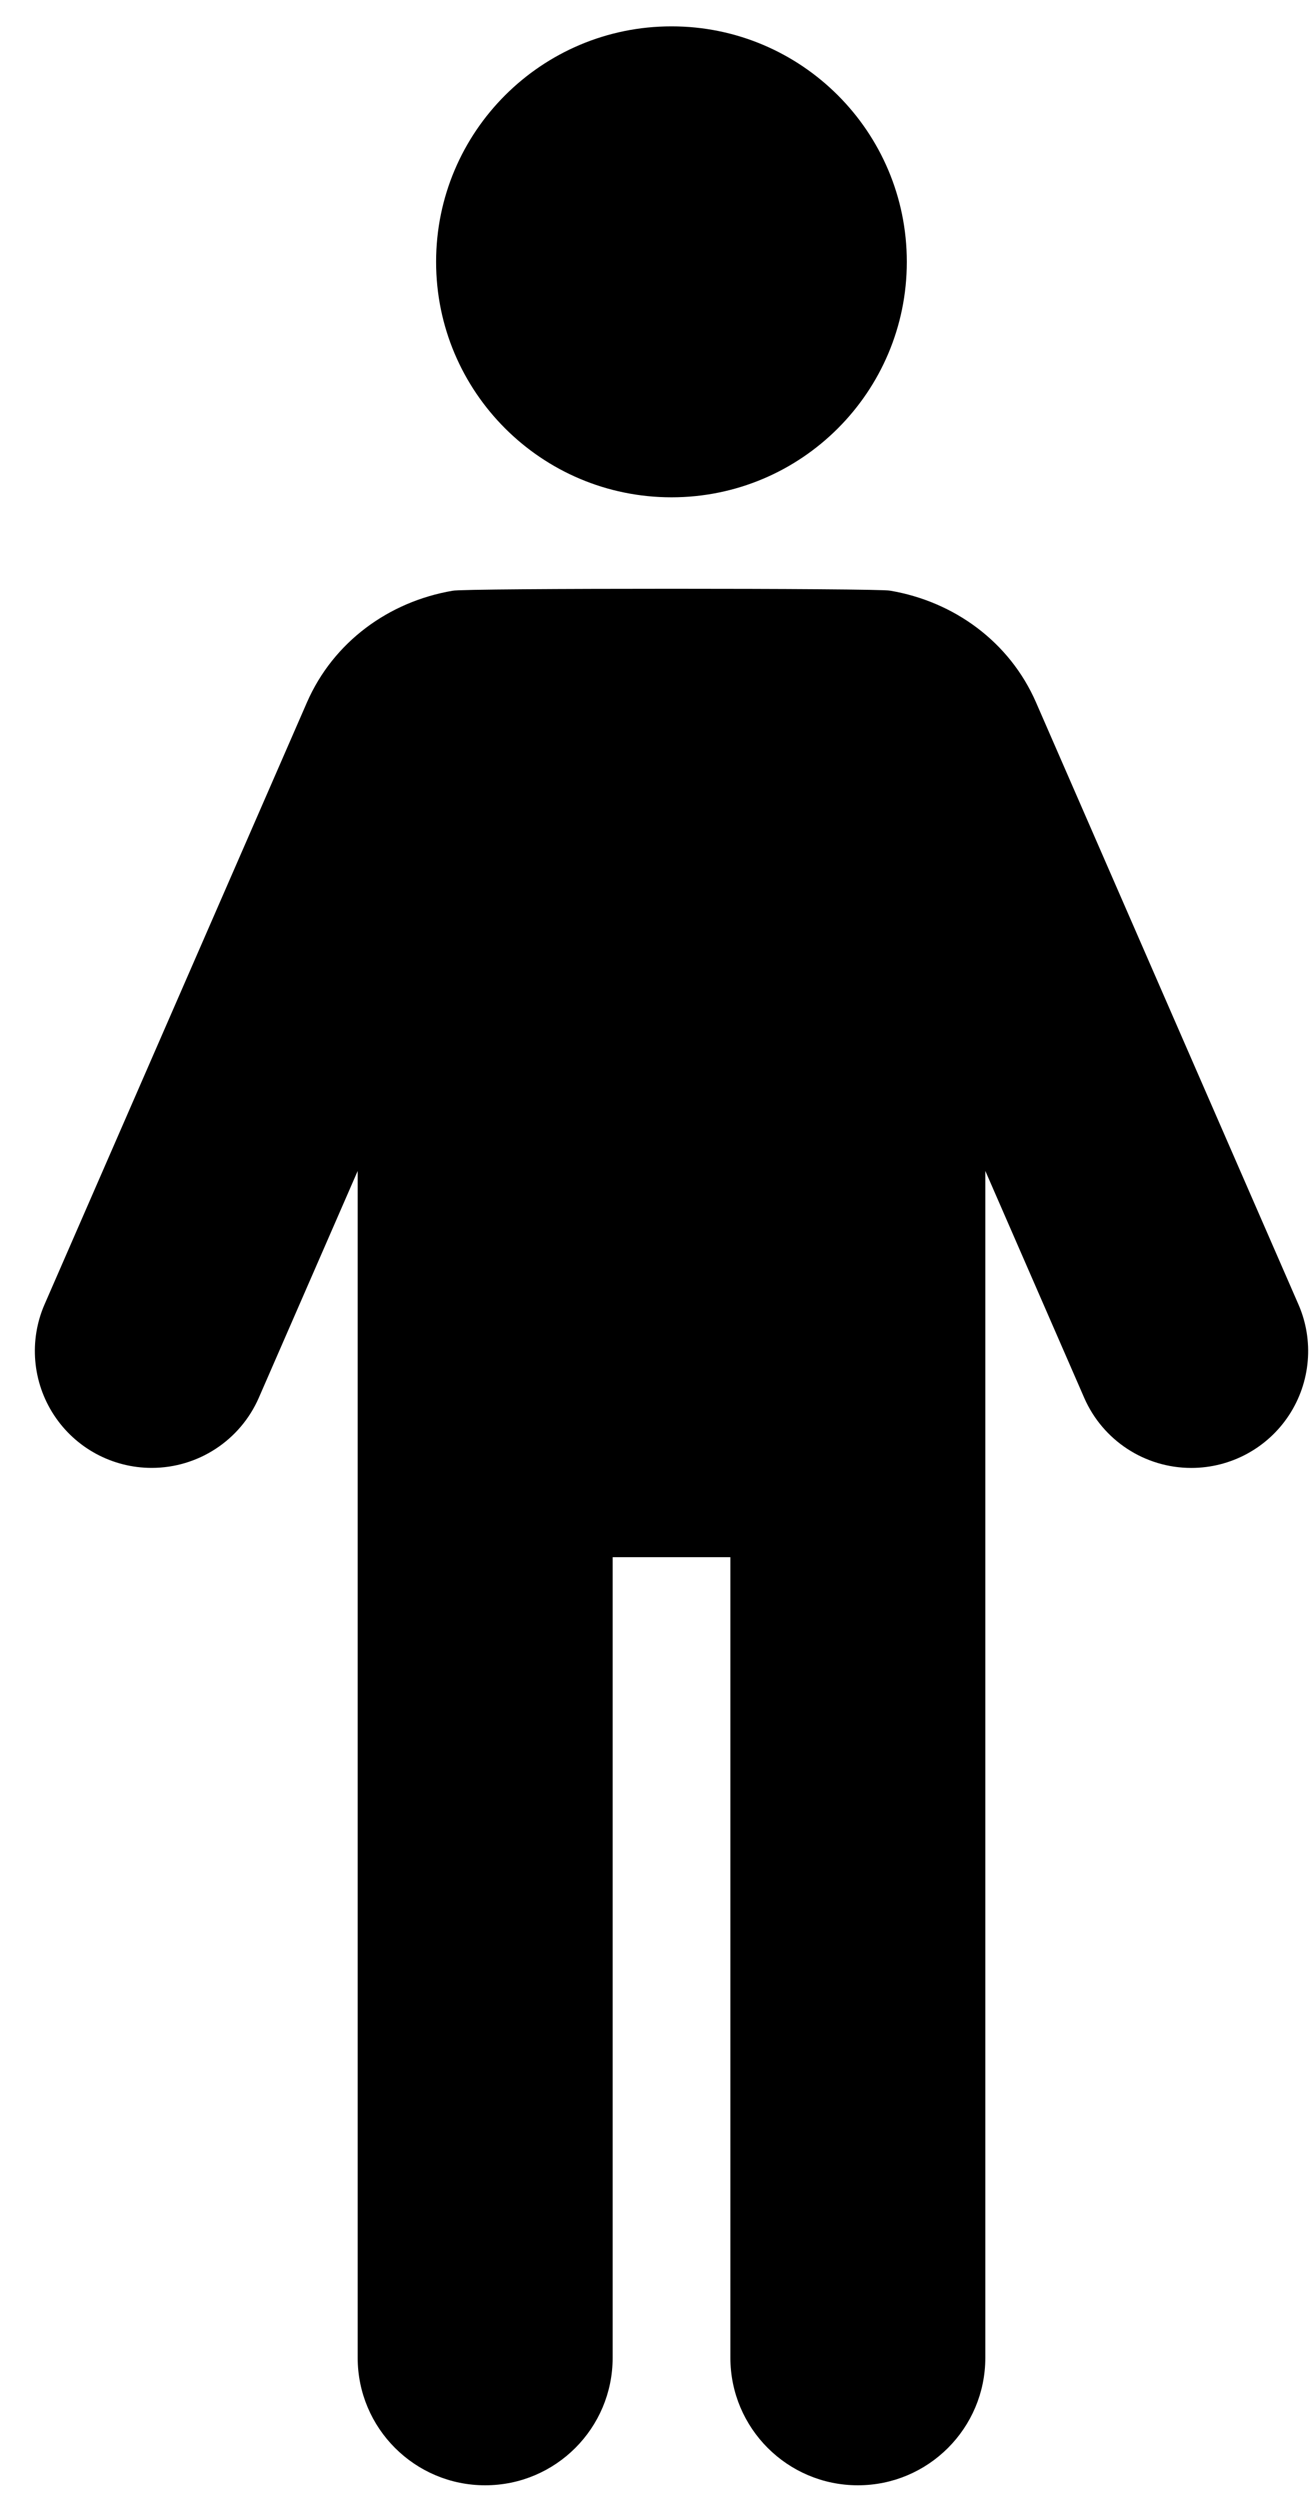
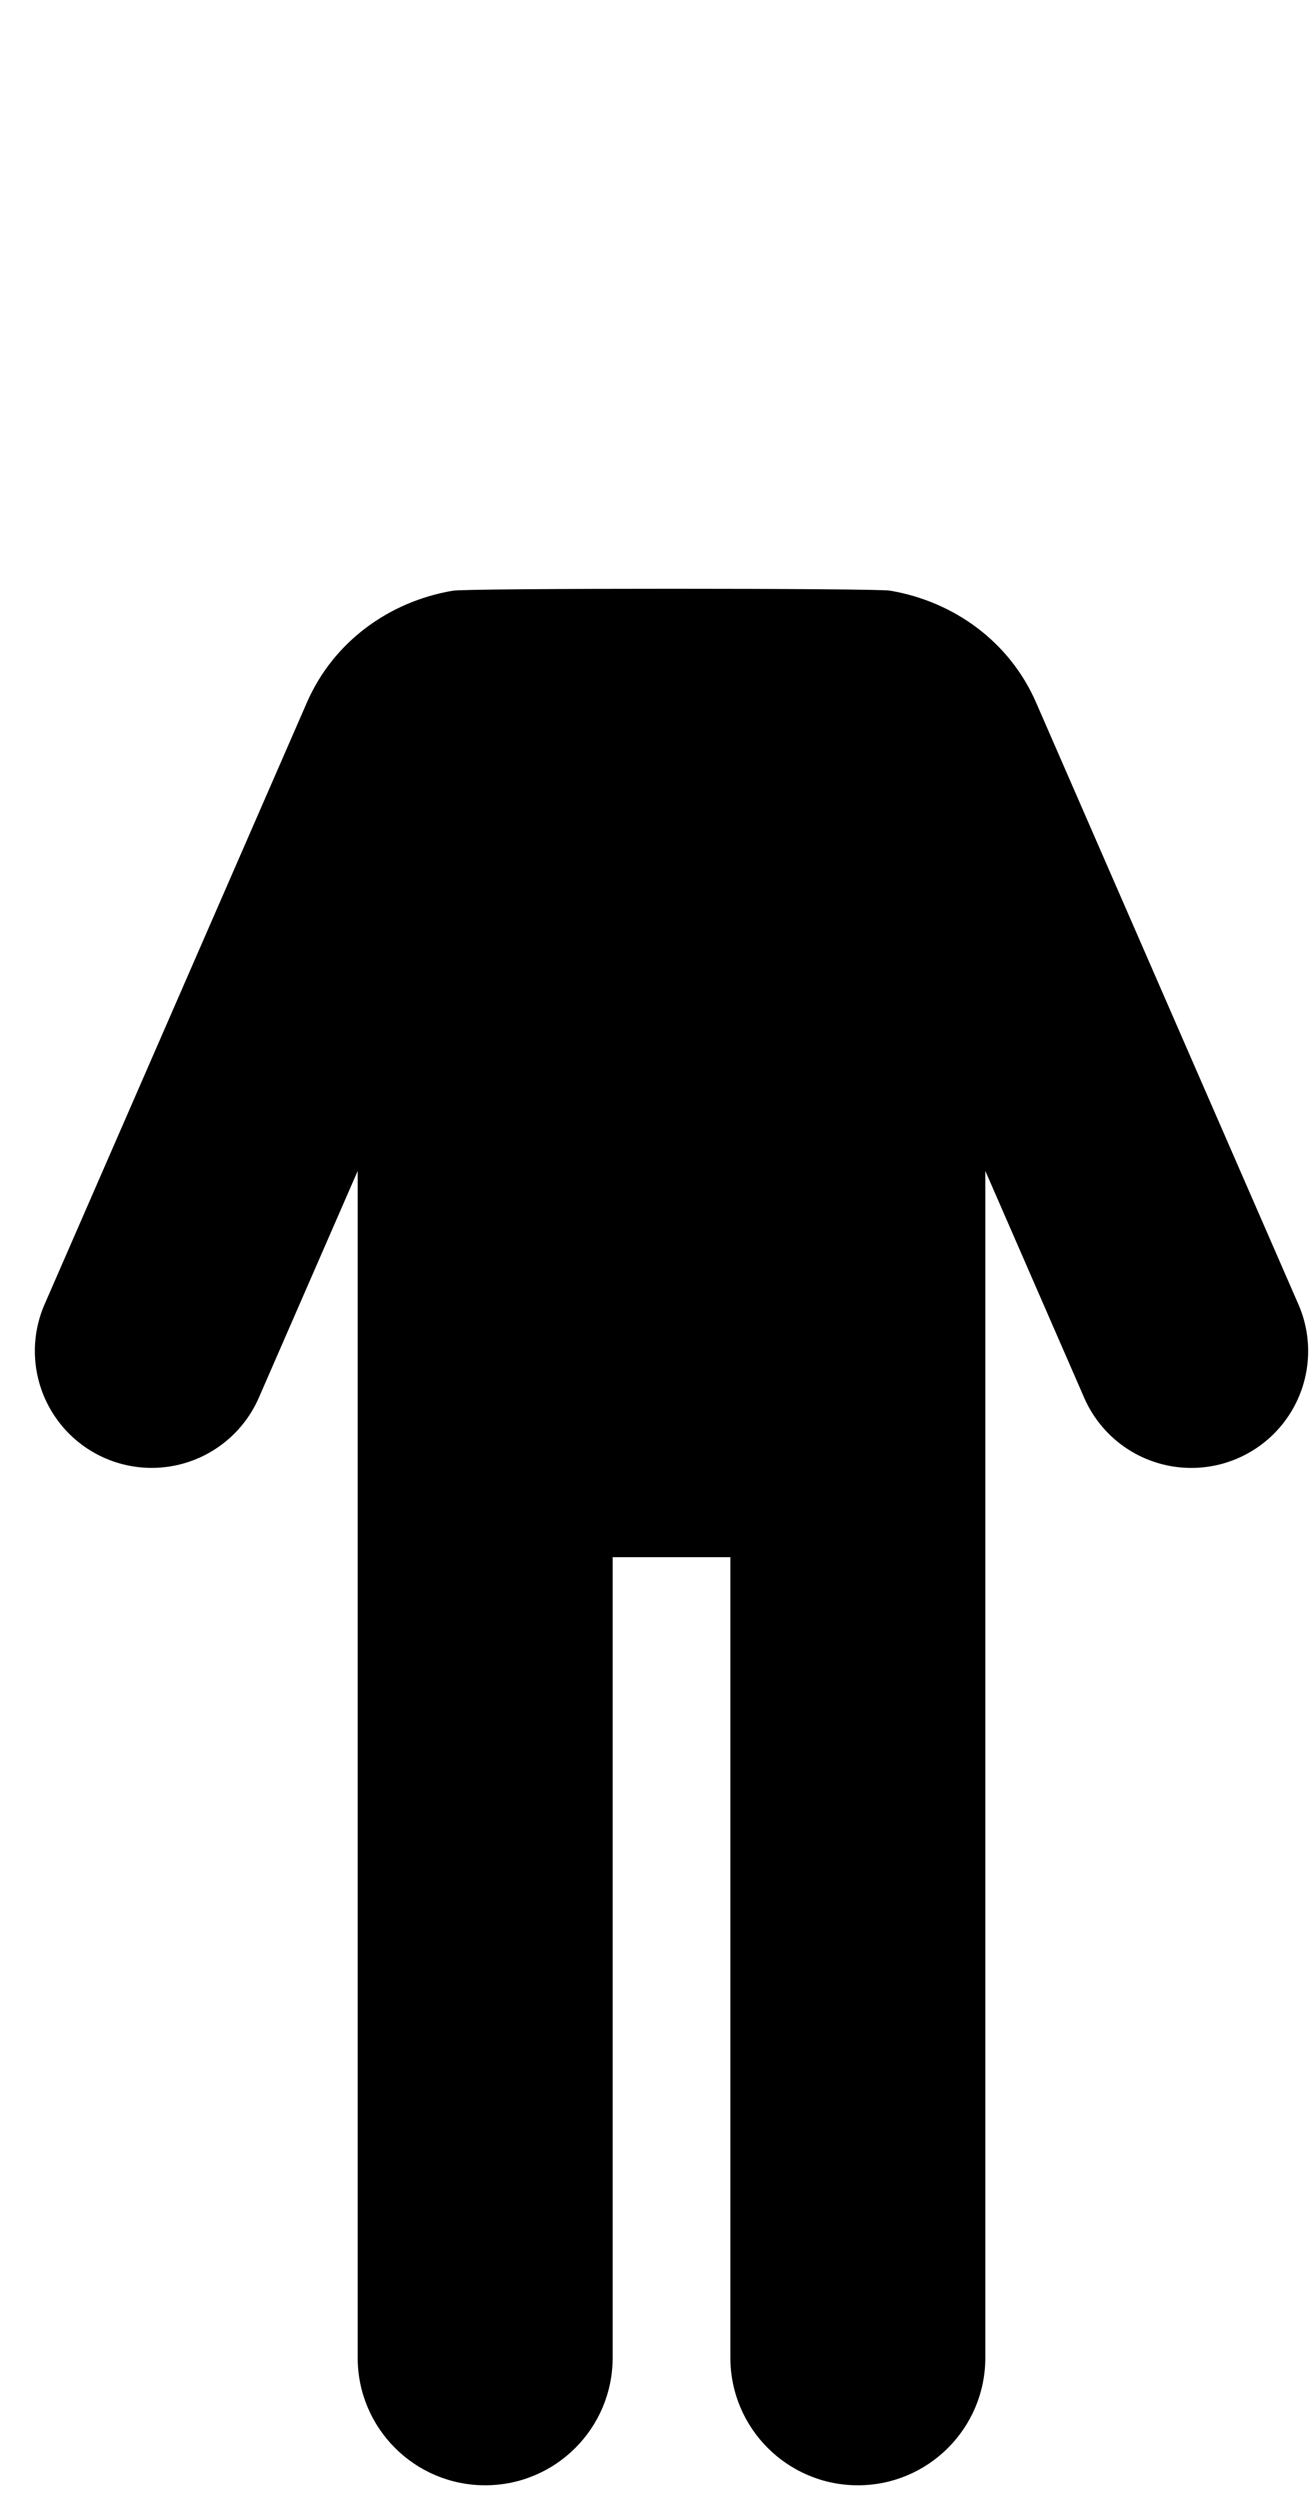
<svg xmlns="http://www.w3.org/2000/svg" width="33" height="63" viewBox="0 0 33 63" fill="none">
-   <path d="M16.929 12.533C20.205 12.533 22.861 9.876 22.861 6.599C22.861 3.321 20.205 0.664 16.929 0.664C13.652 0.664 10.994 3.321 10.994 6.599C10.994 9.876 13.652 12.533 16.929 12.533Z" fill="black" />
  <path d="M32.733 32.872L26.119 17.703C25.453 16.174 24.05 15.159 22.441 14.886C22.197 14.822 11.661 14.82 11.409 14.888C9.803 15.162 8.403 16.177 7.737 17.704L1.124 32.871C0.727 33.781 0.816 34.83 1.36 35.661C1.904 36.493 2.831 36.993 3.824 36.993C4.996 36.993 6.056 36.299 6.525 35.225L9.017 29.51V59.419C9.017 61.194 10.456 62.633 12.231 62.633C14.007 62.633 15.445 61.194 15.445 59.419V39.244H18.413V59.419C18.413 61.194 19.852 62.633 21.627 62.633C23.401 62.633 24.84 61.194 24.84 59.42V29.508L27.333 35.227C27.802 36.301 28.861 36.994 30.033 36.994C31.027 36.994 31.953 36.494 32.497 35.663C33.041 34.832 33.131 33.782 32.733 32.872Z" fill="black" />
</svg>